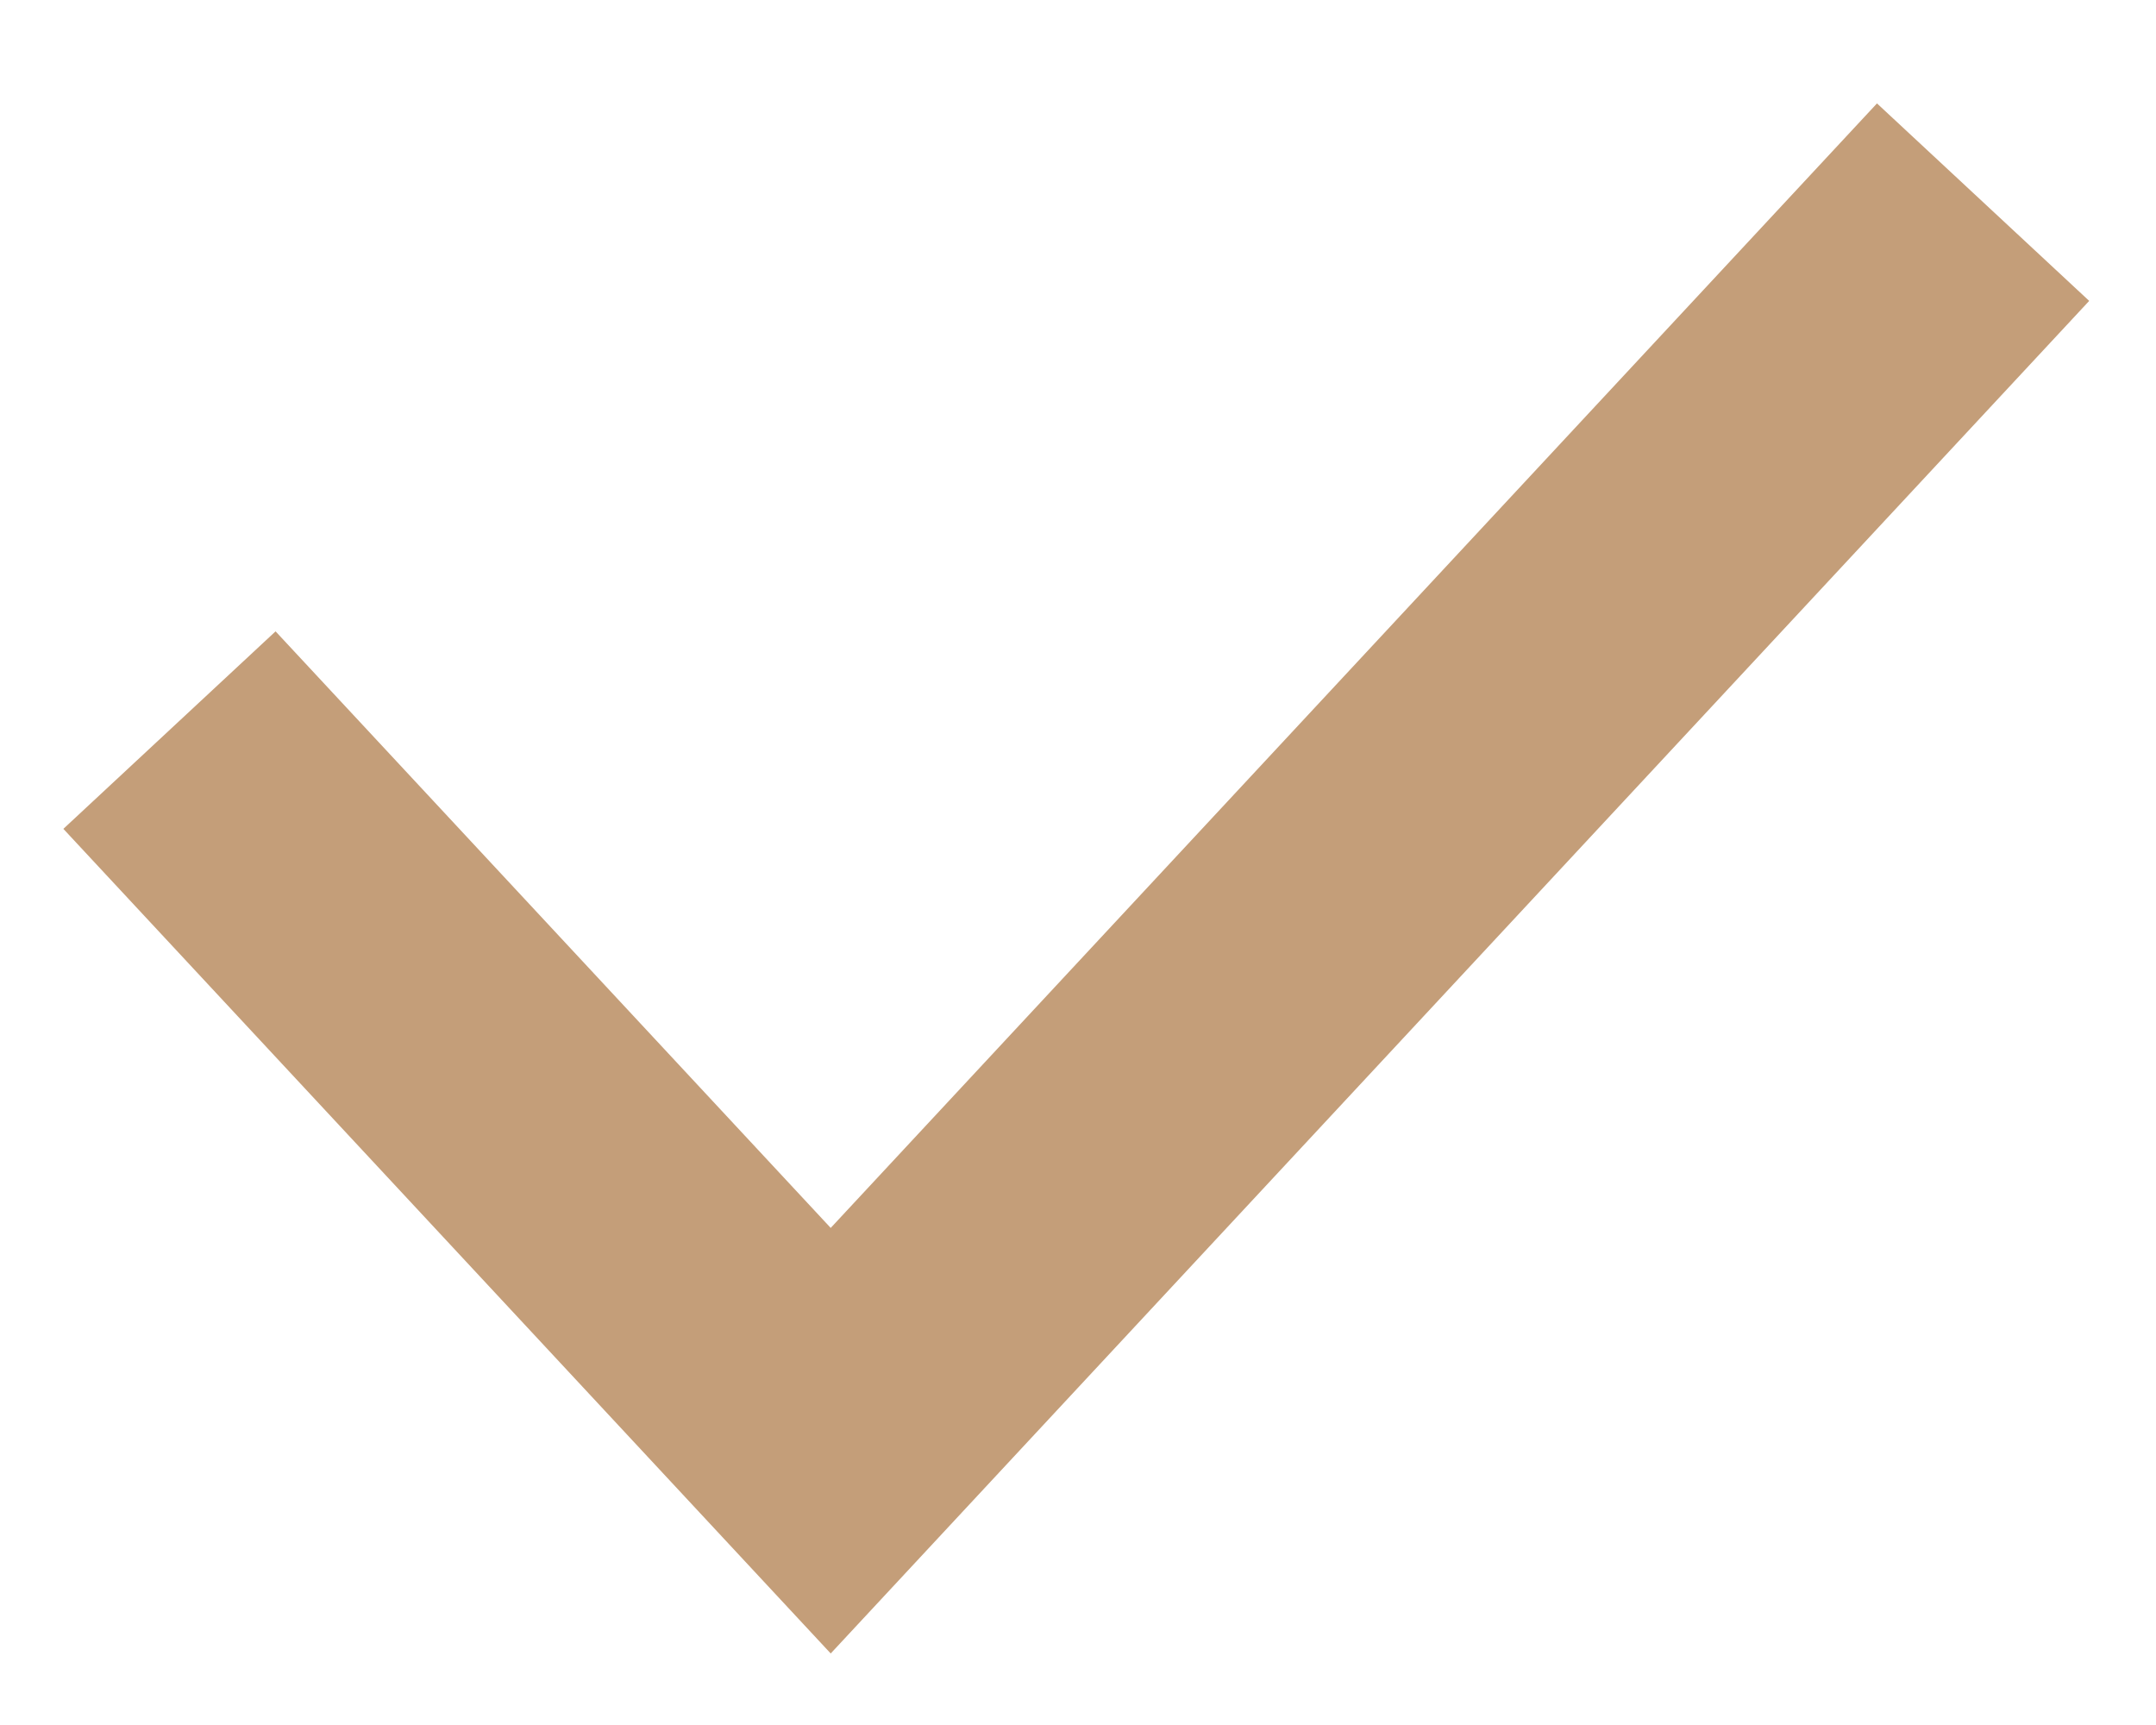
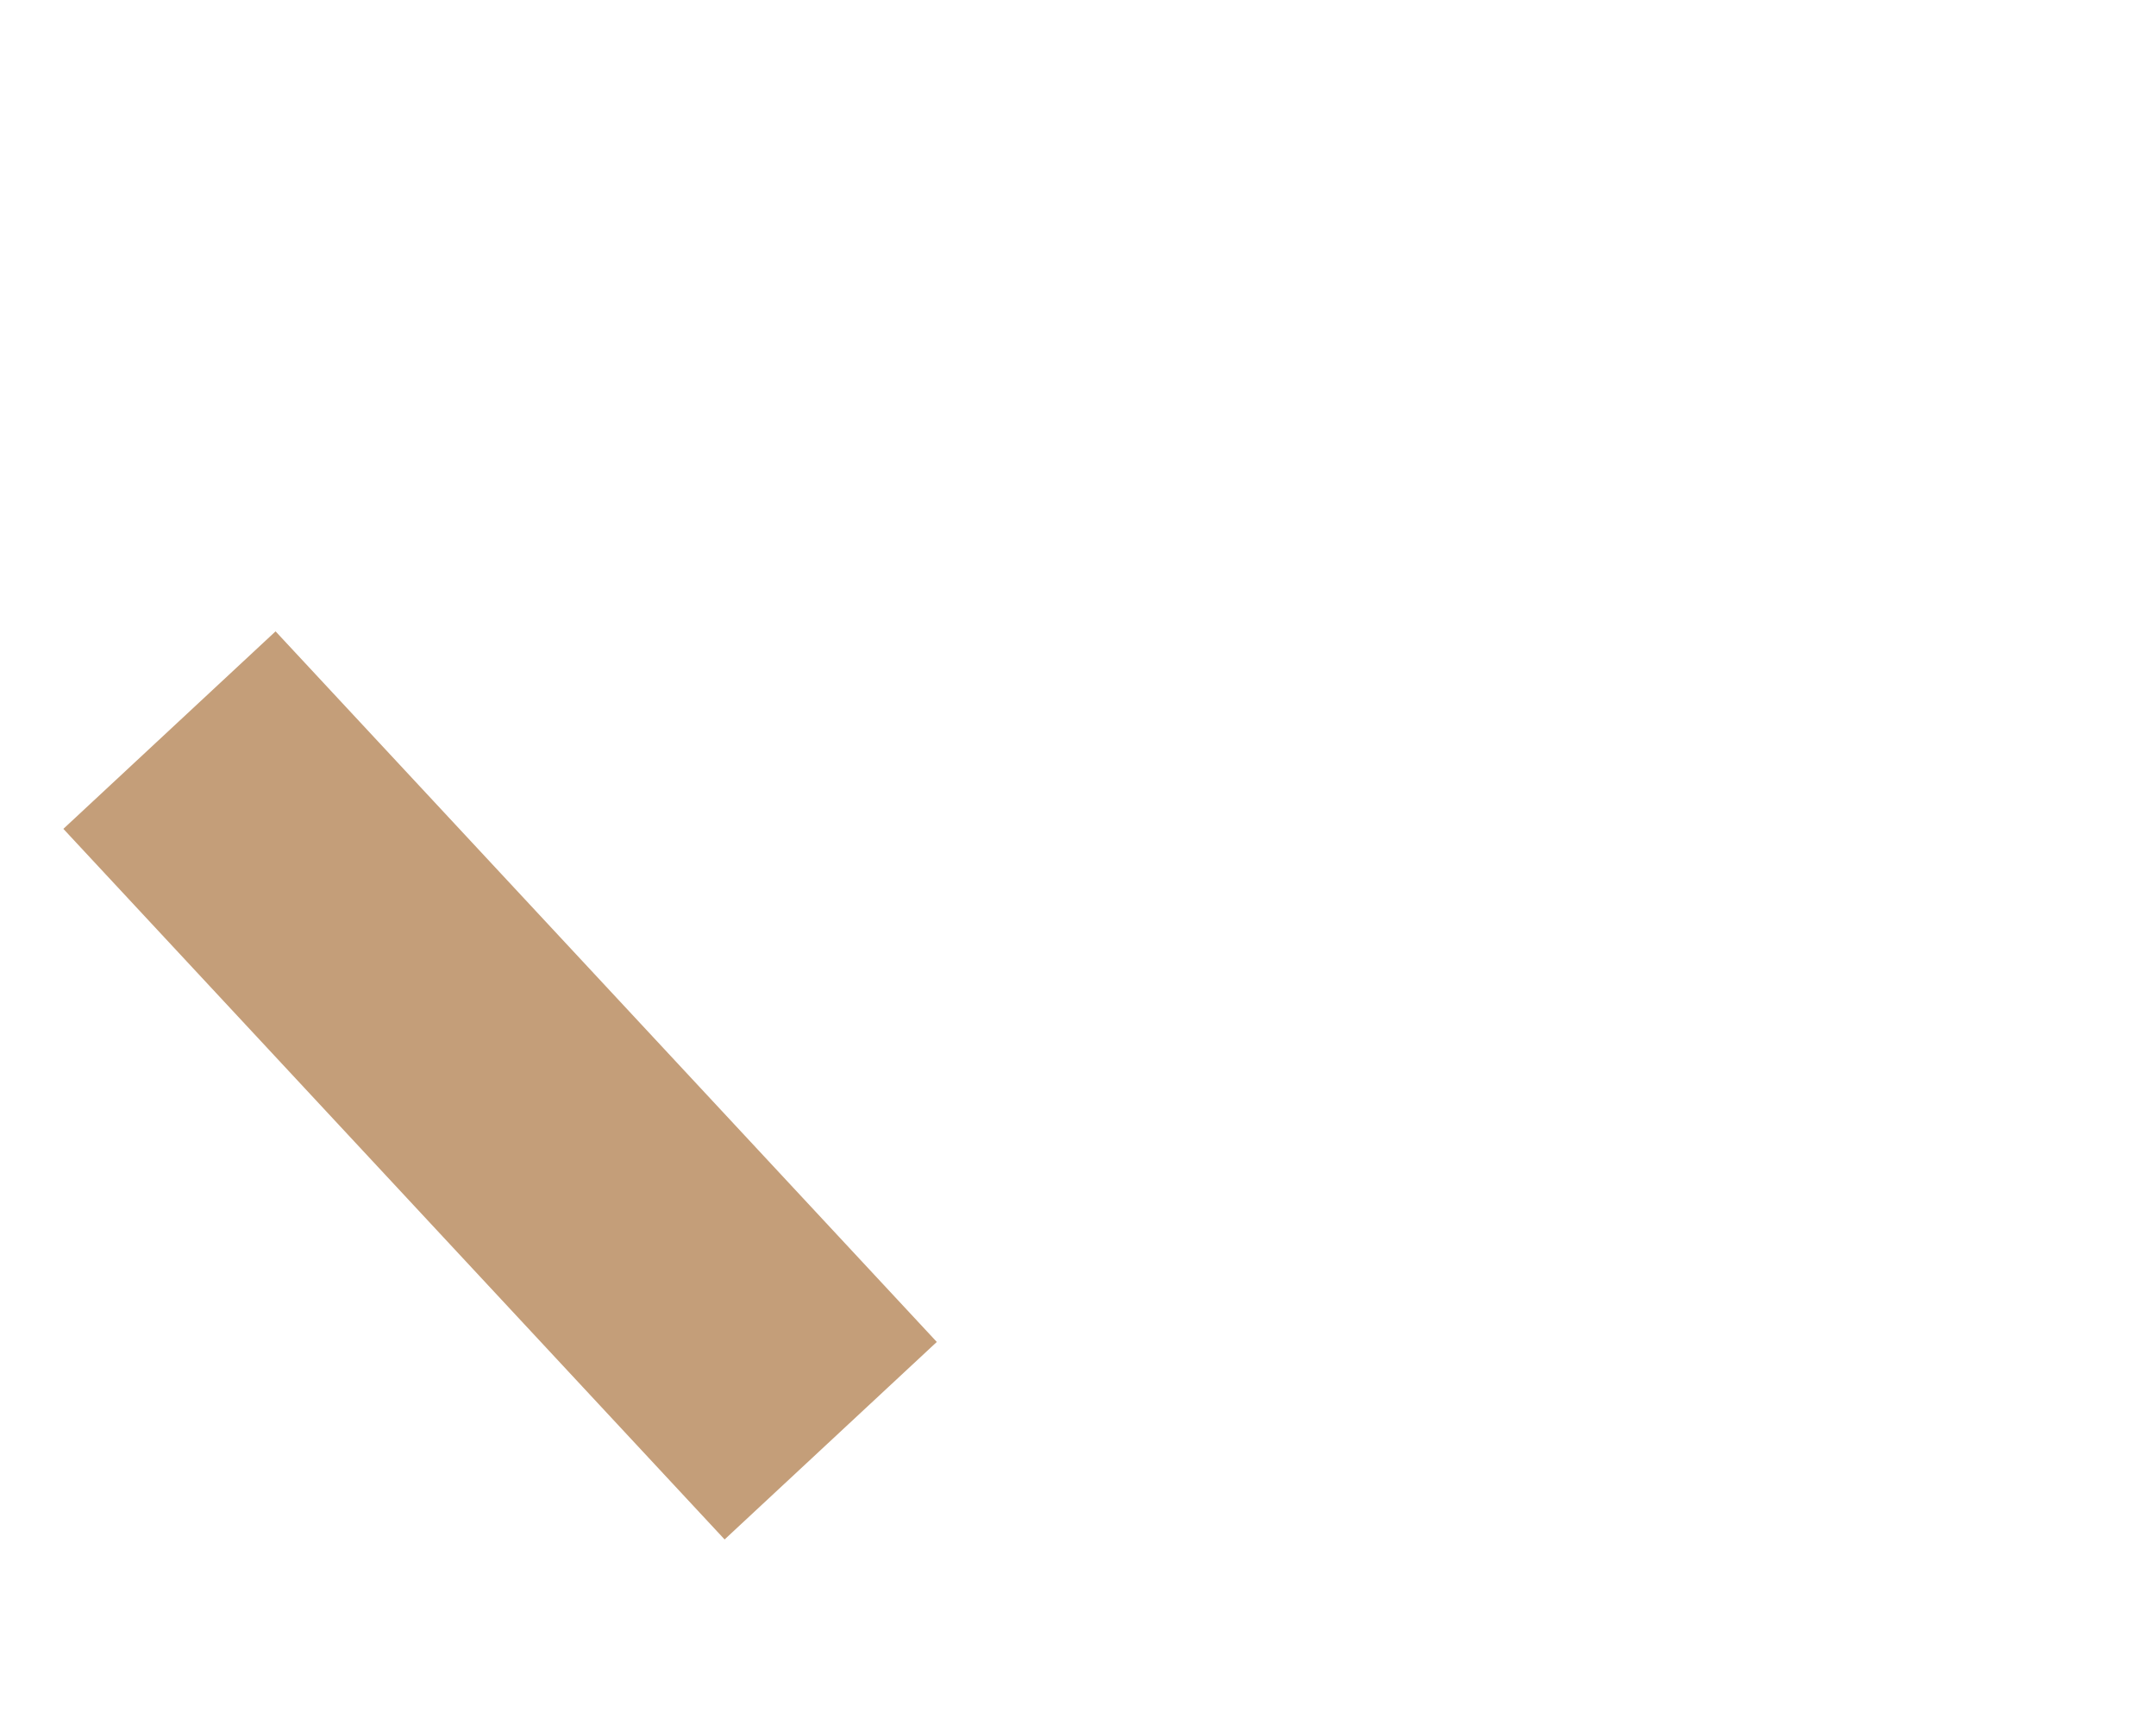
<svg xmlns="http://www.w3.org/2000/svg" width="20" height="16" viewBox="0 0 20 16" fill="none">
-   <path d="M1.572 6.772L7.706 13.363L18.396 1.875" stroke="#C49E79" stroke-width="2.689" />
+   <path d="M1.572 6.772L7.706 13.363" stroke="#C49E79" stroke-width="2.689" />
</svg>